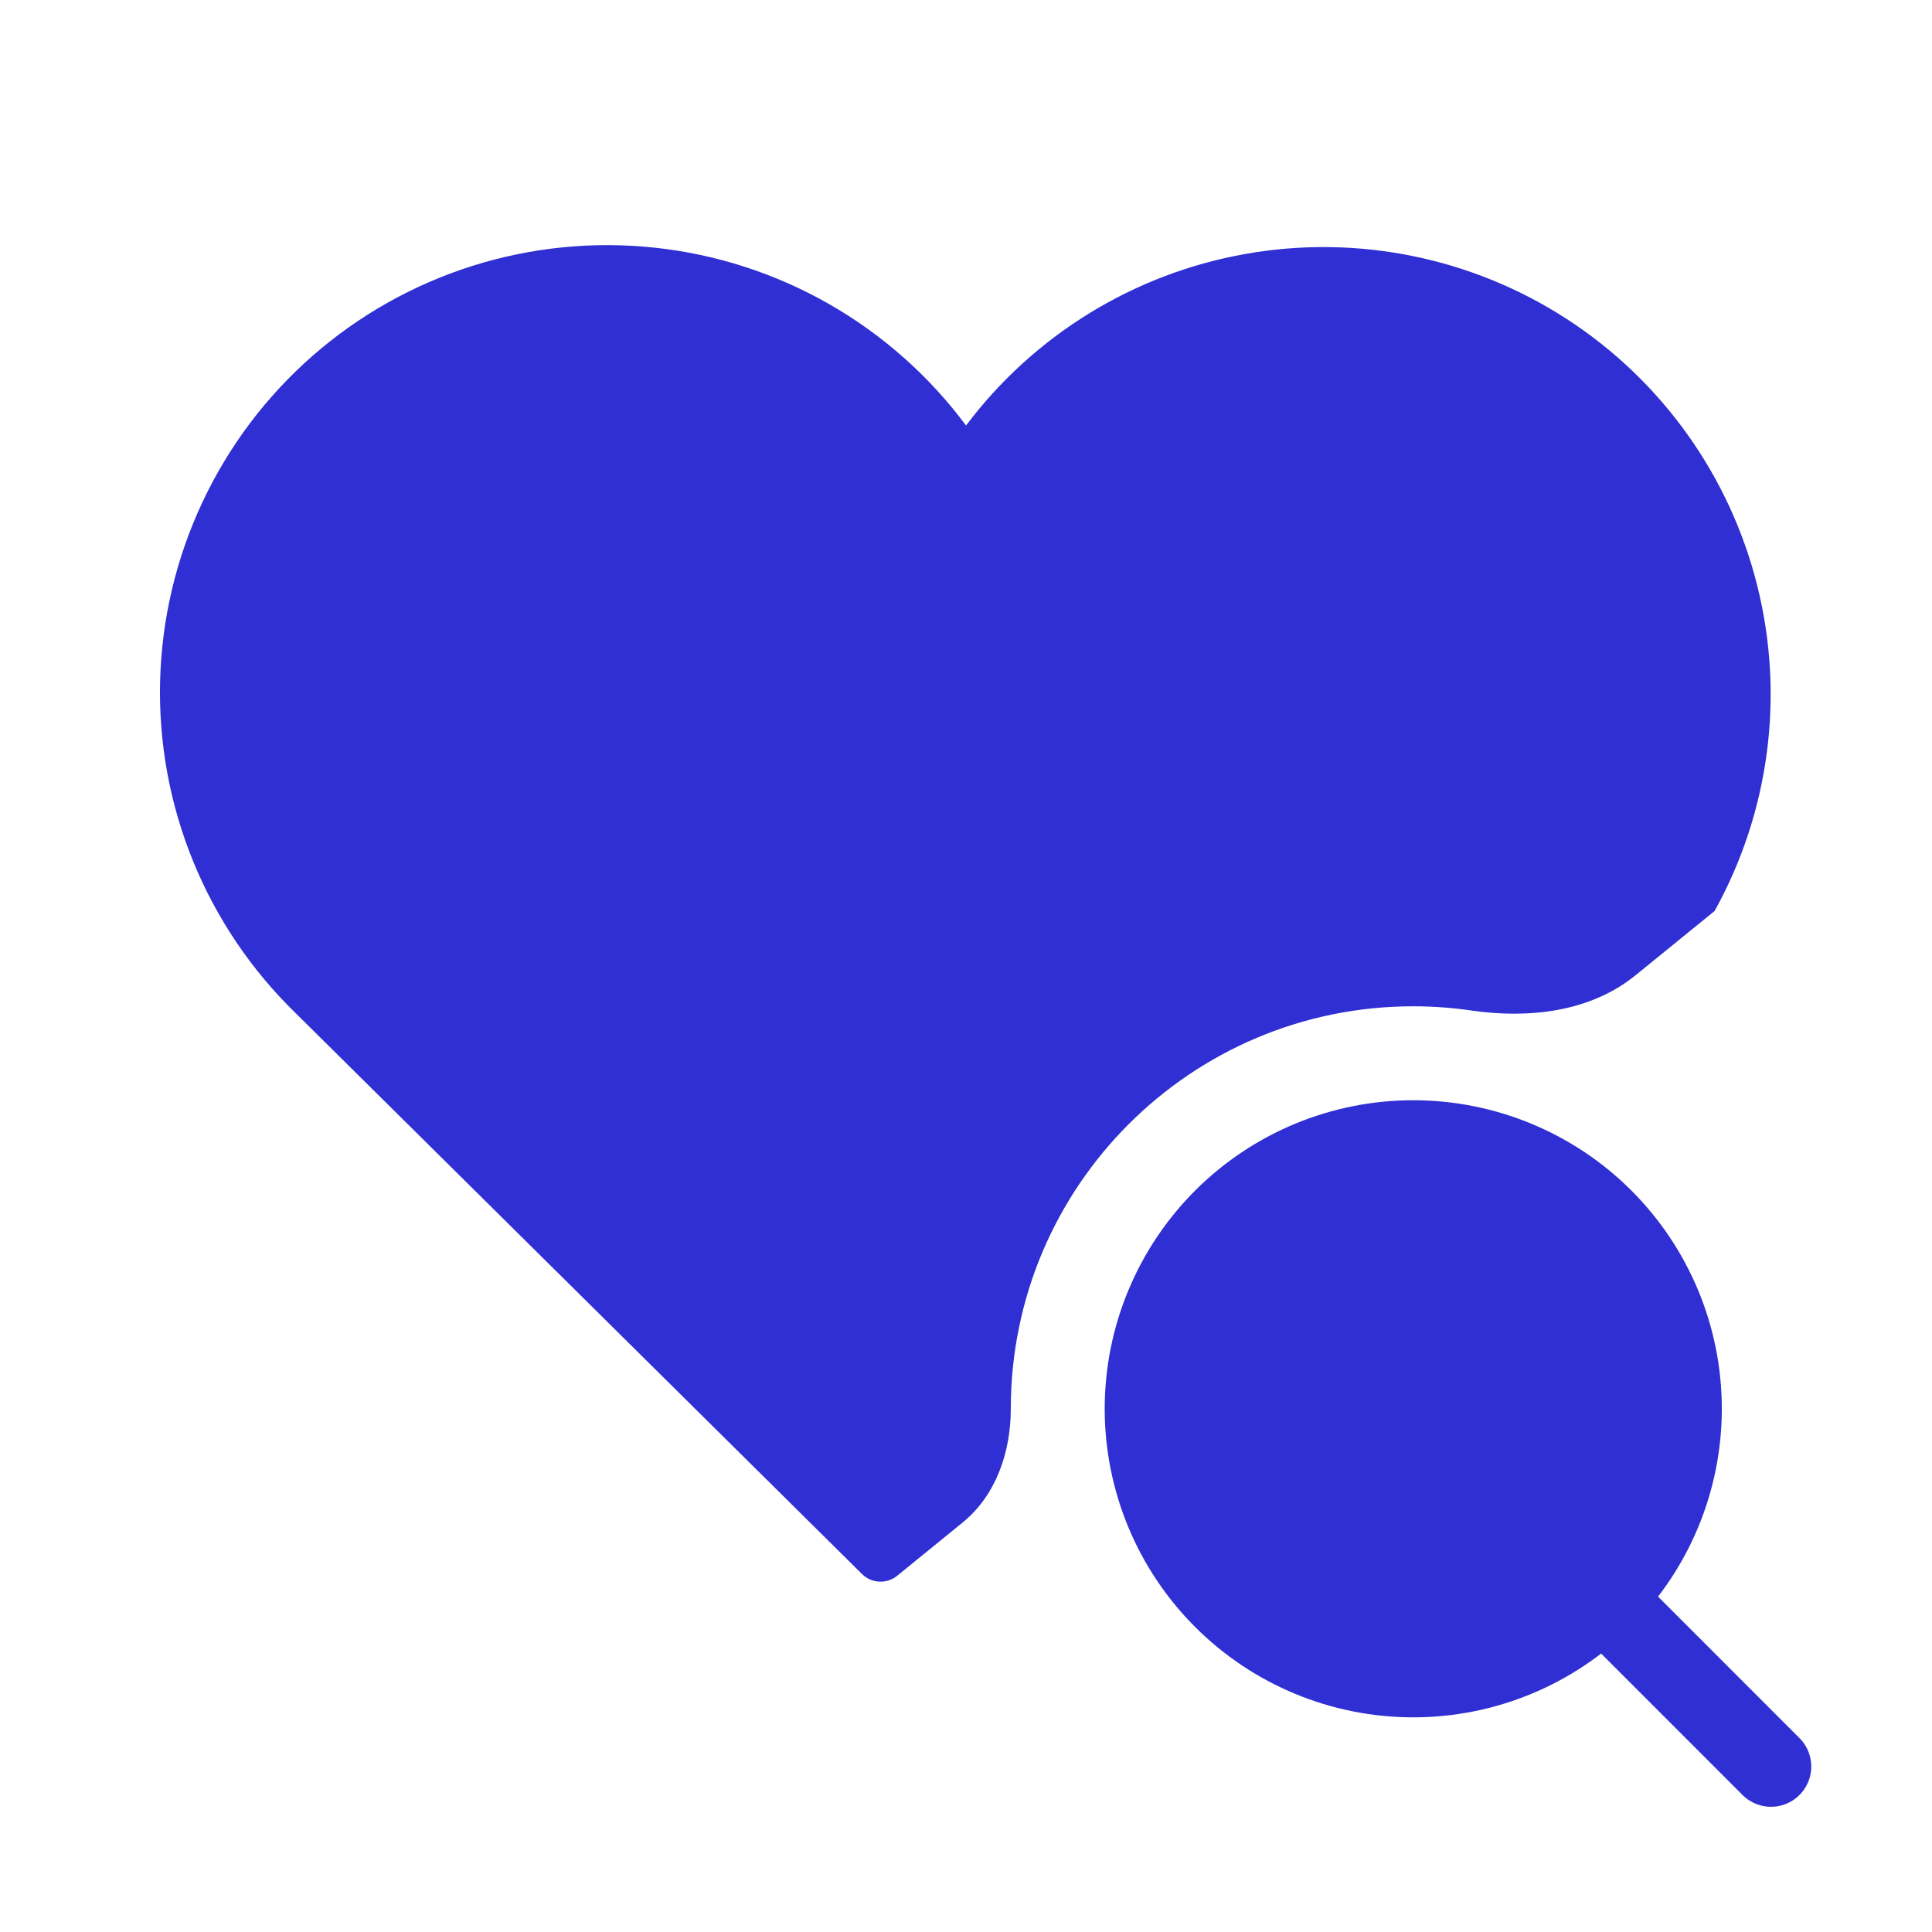
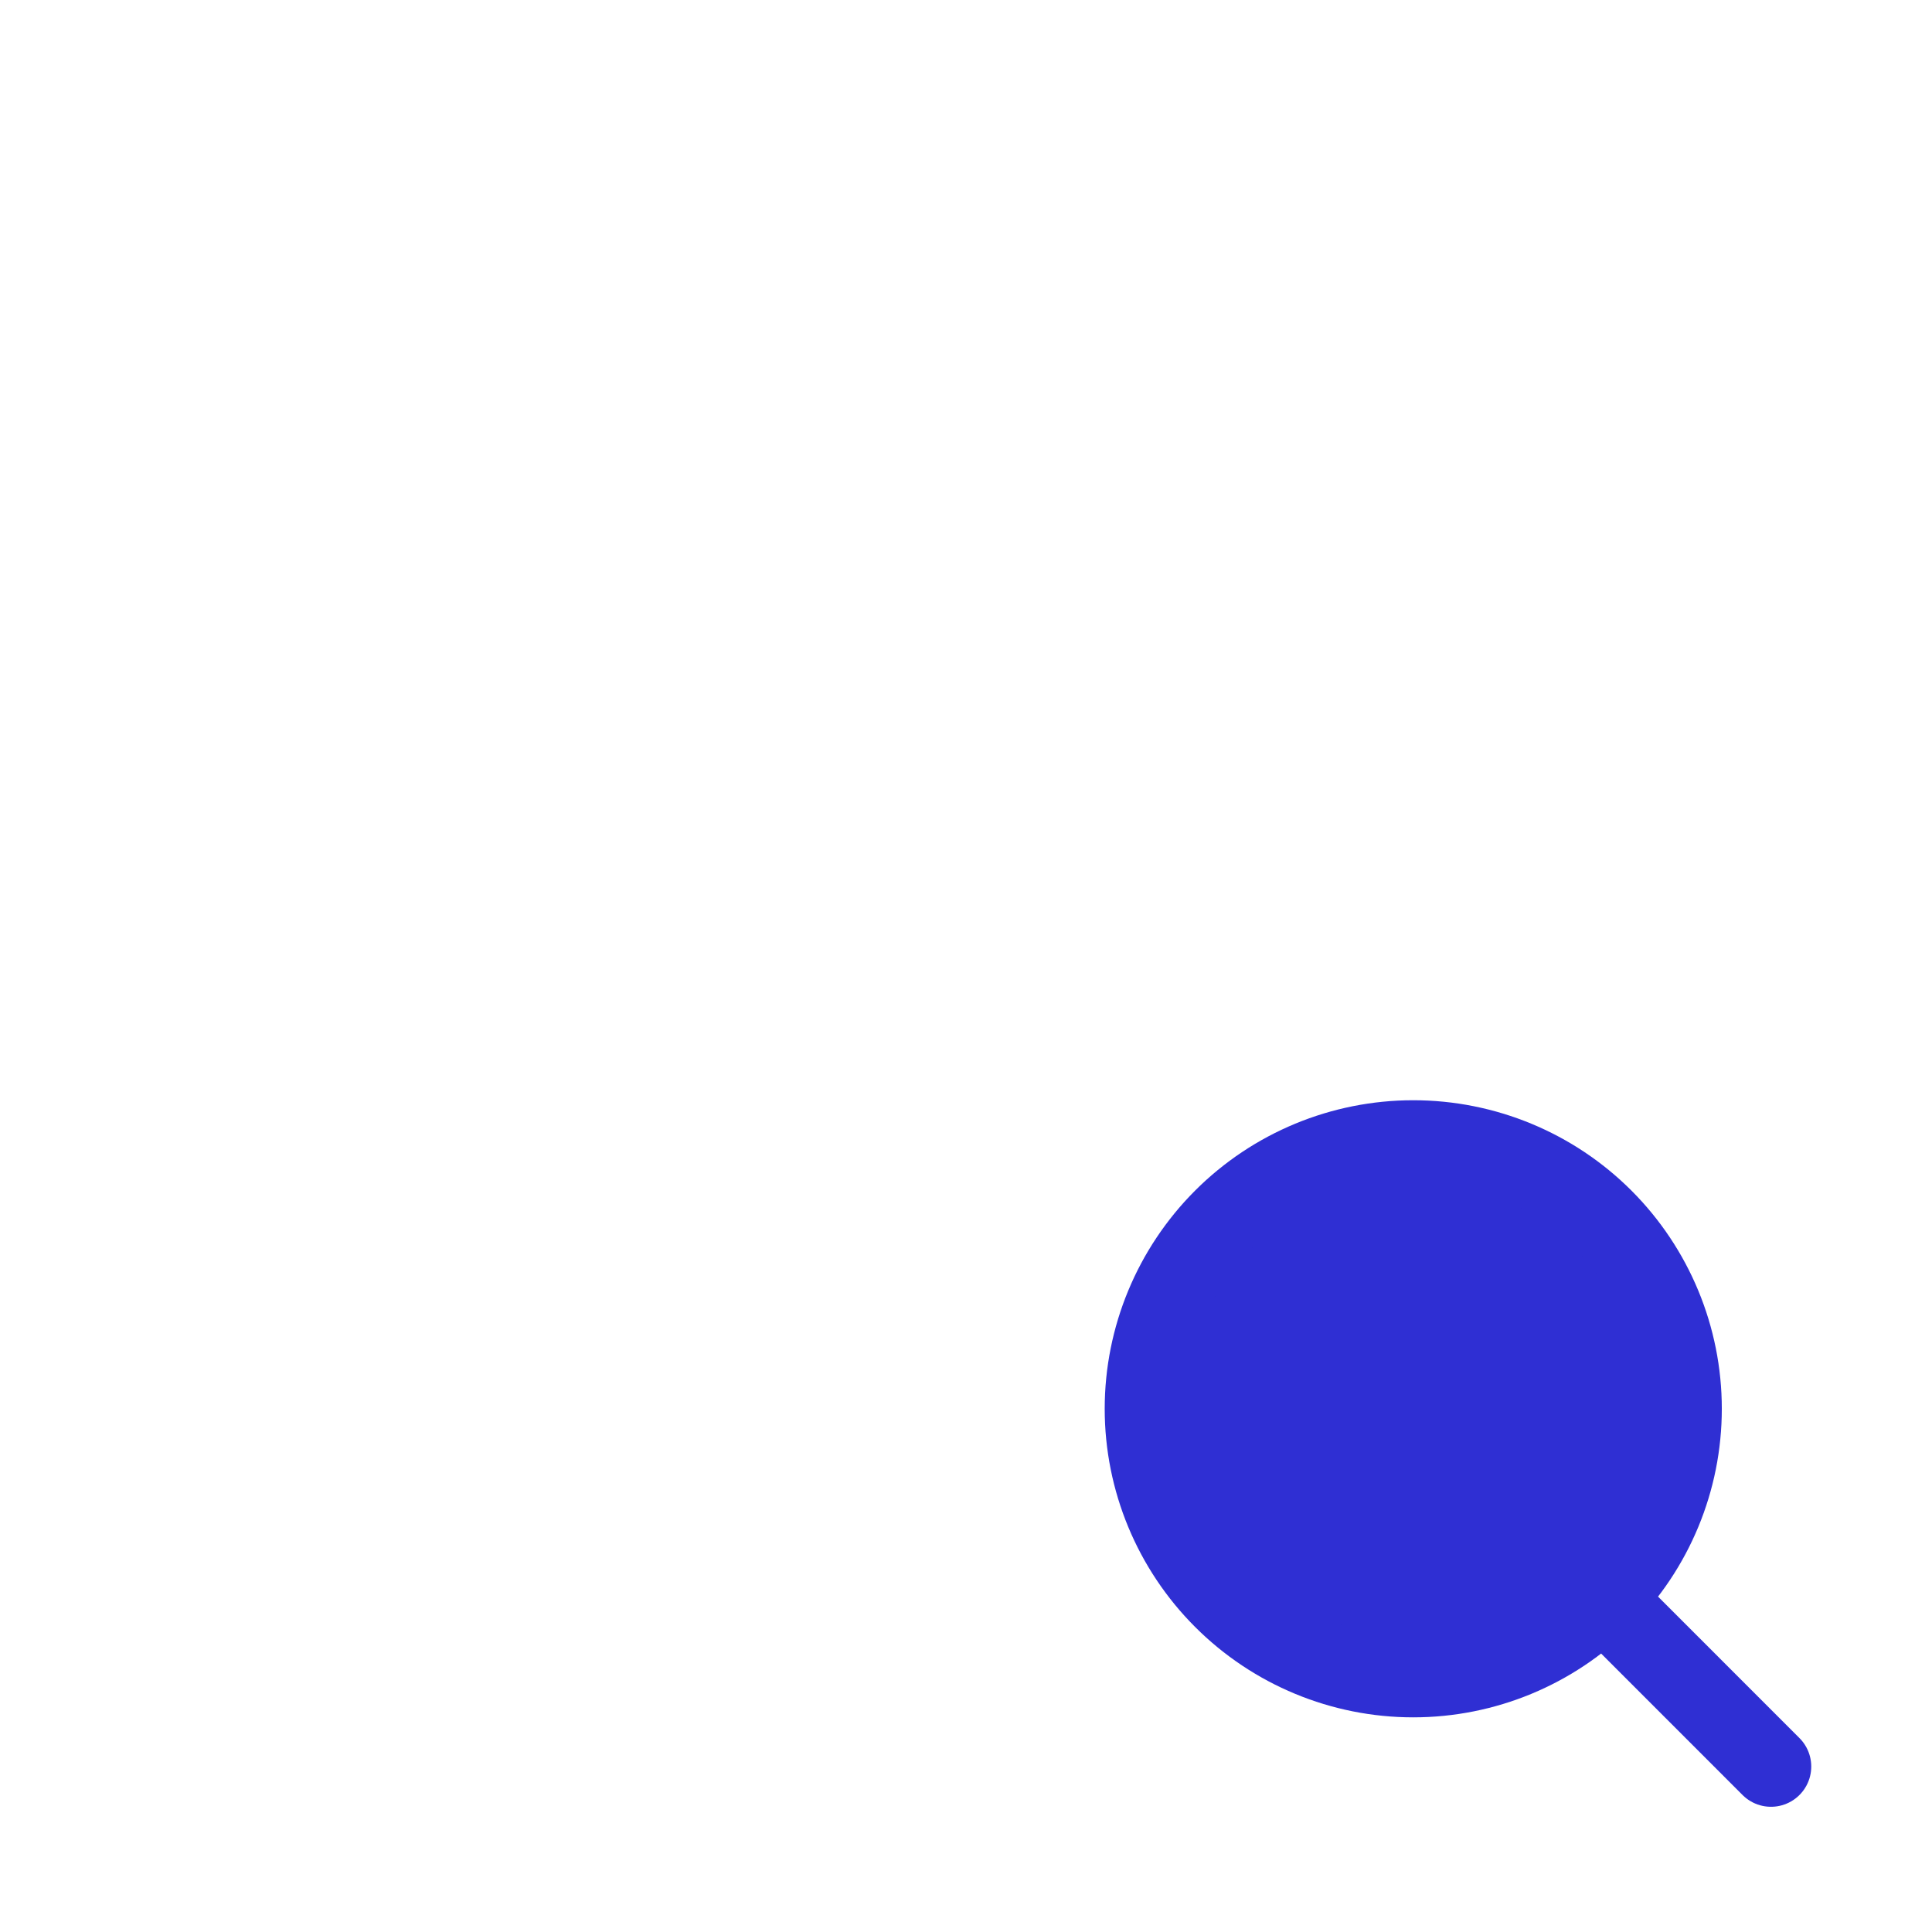
<svg xmlns="http://www.w3.org/2000/svg" width="48" height="48" viewBox="0 0 48 48" fill="none">
-   <path d="M11.734 6.607C13.196 6.145 14.738 5.99 16.263 6.153C17.788 6.315 19.263 6.792 20.594 7.552C21.926 8.313 23.086 9.341 24.001 10.572C25.692 8.323 28.173 6.8 30.943 6.309C33.713 5.818 36.566 6.396 38.927 7.926C41.287 9.457 42.979 11.827 43.66 14.557C44.342 17.286 43.963 20.172 42.599 22.633L40.635 24.23C39.509 25.145 37.983 25.313 36.548 25.105C36.079 25.037 35.6 25.001 35.112 25.001C29.59 25.001 25.113 29.478 25.113 35V35C25.113 36.074 24.748 37.149 23.916 37.827L22.29 39.149C22.031 39.36 21.655 39.342 21.417 39.107L7.336 25.162C6.237 24.092 5.371 22.806 4.793 21.385C4.215 19.965 3.938 18.44 3.978 16.907C4.019 15.373 4.377 13.865 5.029 12.477C5.681 11.089 6.612 9.85 7.766 8.84C8.92 7.83 10.271 7.07 11.734 6.607Z" fill="#2F2FD3" />
  <path d="M28.446 35.001C28.446 36.769 29.149 38.464 30.399 39.714C31.649 40.965 33.344 41.667 35.112 41.667C36.88 41.667 38.576 40.965 39.826 39.714C41.076 38.464 41.778 36.769 41.778 35.001C41.778 33.233 41.076 31.538 39.826 30.287C38.576 29.037 36.88 28.335 35.112 28.335C33.344 28.335 31.649 29.037 30.399 30.287C29.149 31.538 28.446 33.233 28.446 35.001ZM40.001 39.889L44 43.889Z" fill="#2F2FD3" />
  <path d="M40.001 39.889L44 43.889M28.446 35.001C28.446 36.769 29.149 38.464 30.399 39.714C31.649 40.965 33.344 41.667 35.112 41.667C36.88 41.667 38.576 40.965 39.826 39.714C41.076 38.464 41.778 36.769 41.778 35.001C41.778 33.233 41.076 31.538 39.826 30.287C38.576 29.037 36.88 28.335 35.112 28.335C33.344 28.335 31.649 29.037 30.399 30.287C29.149 31.538 28.446 33.233 28.446 35.001Z" stroke="#2F2FD3" stroke-width="2" stroke-linecap="round" stroke-linejoin="round" />
</svg>